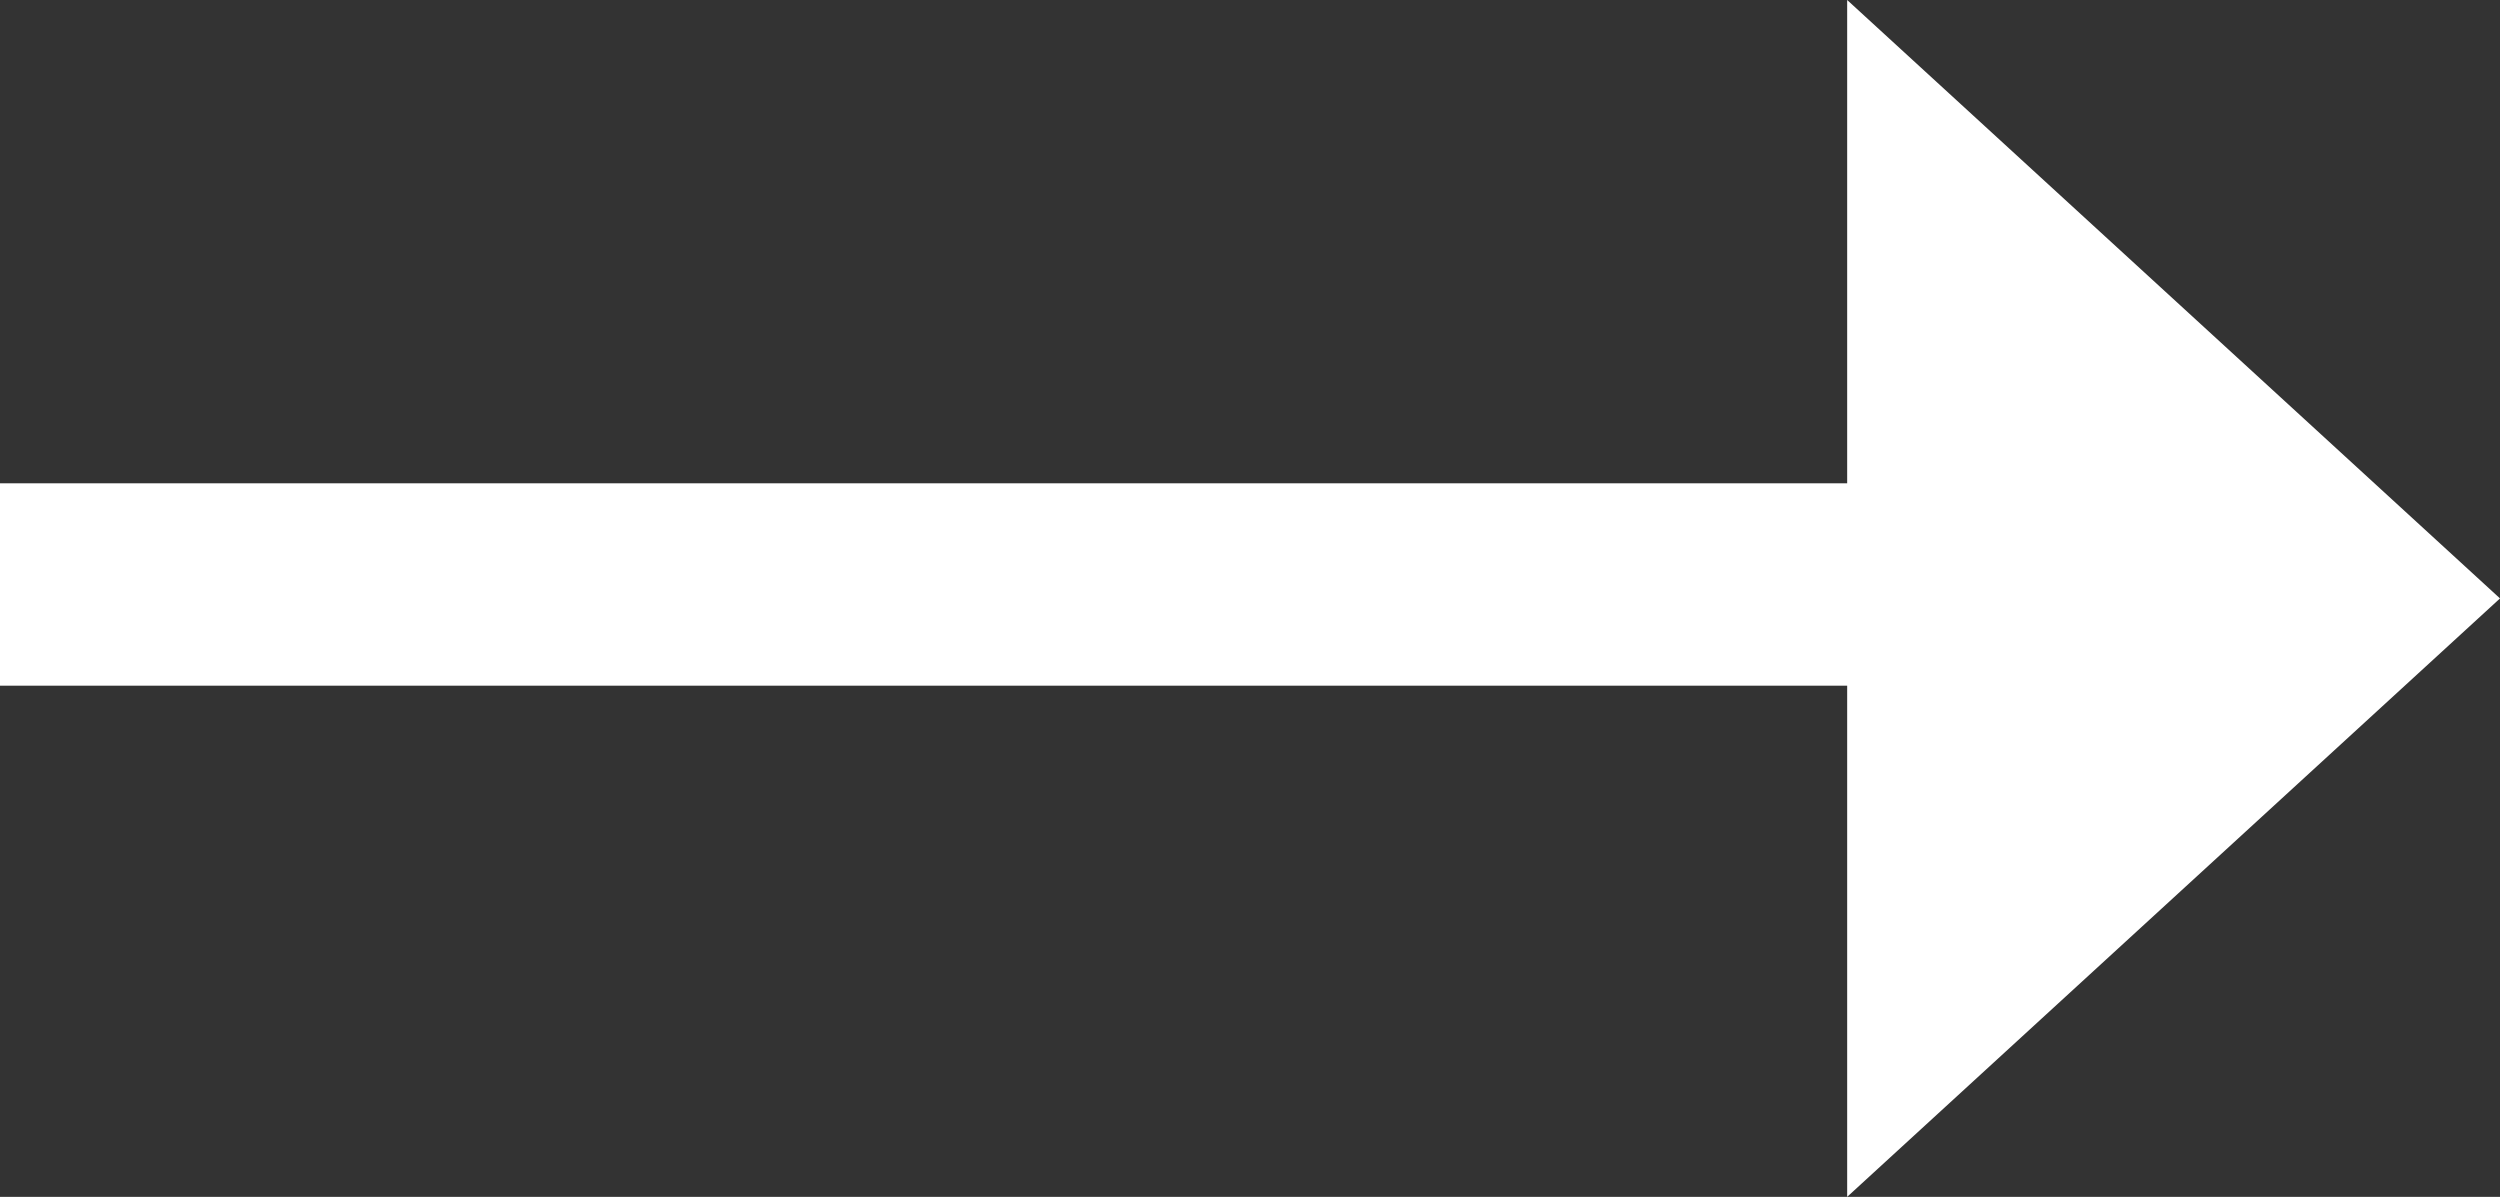
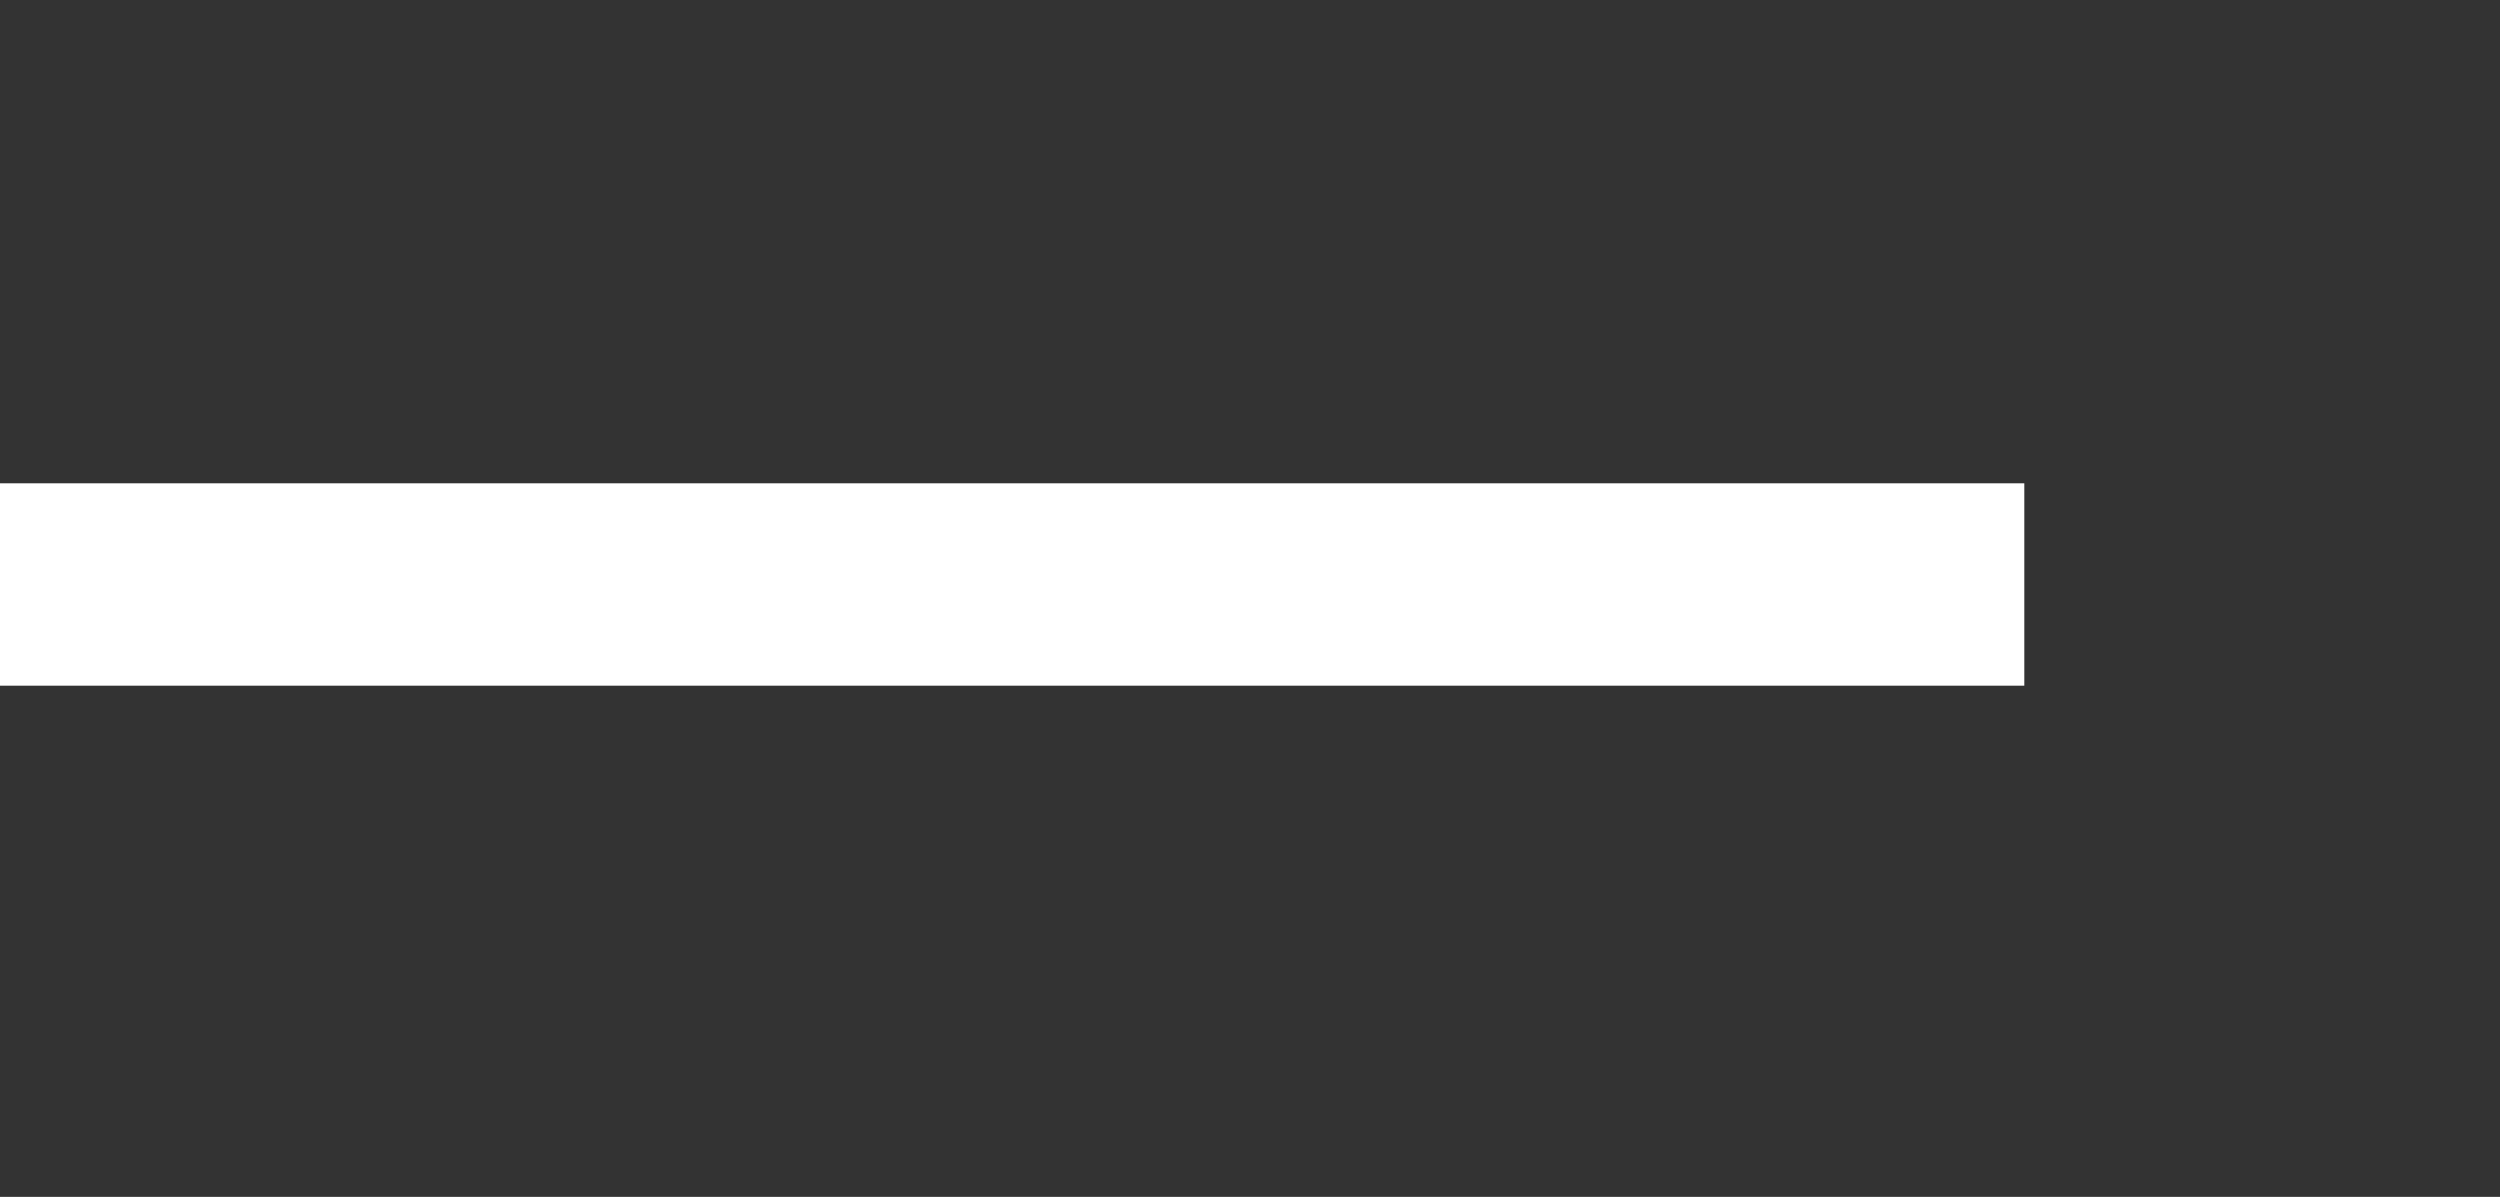
<svg xmlns="http://www.w3.org/2000/svg" height="11" viewBox="0 0 22.977 11" width="22.977">
  <rect x="0" y="0" width="22.977" height="11" fill="#333333" stroke="none" />
  <g fill="#fff">
-     <path d="m5.5 0 5.5 6h-11z" transform="matrix(0 1 -1 0 22.977 0)" />
    <path d="m0 4.442h18.605v1.86h-18.605z" />
  </g>
</svg>